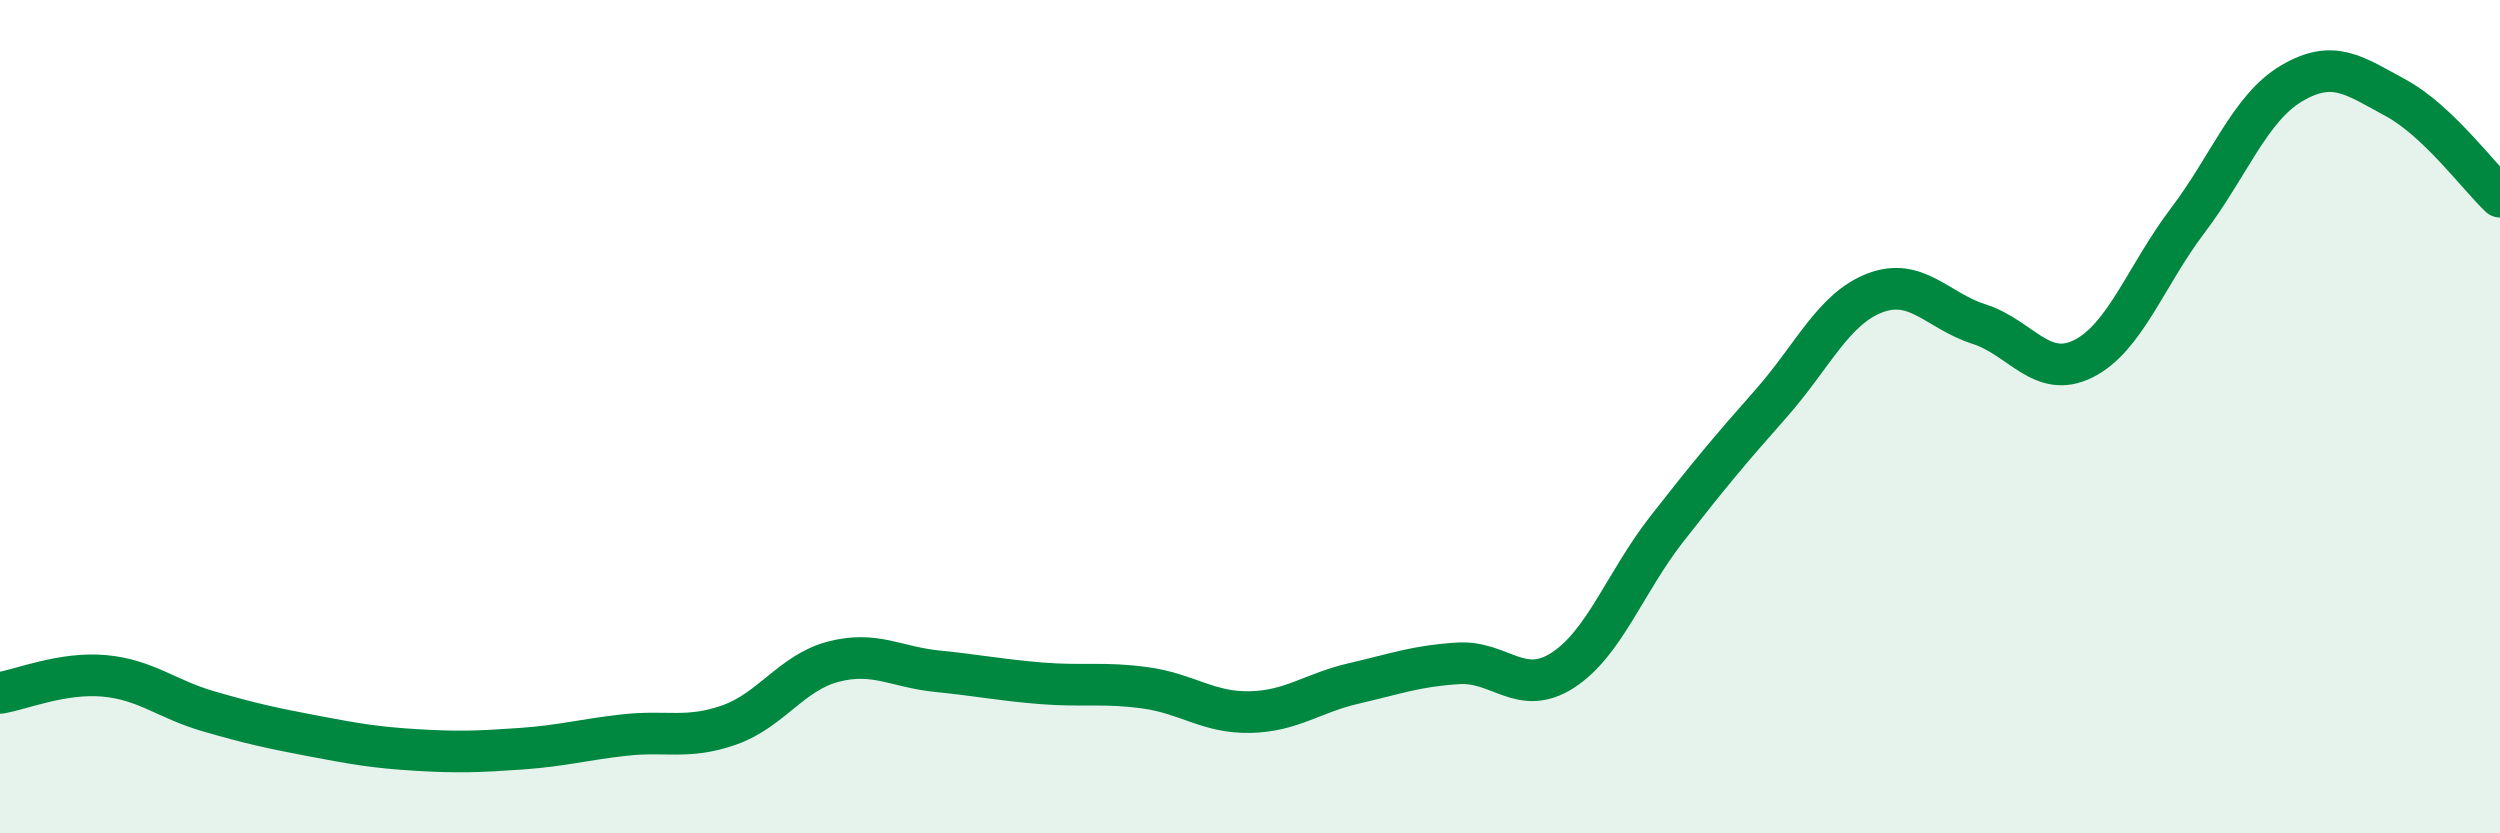
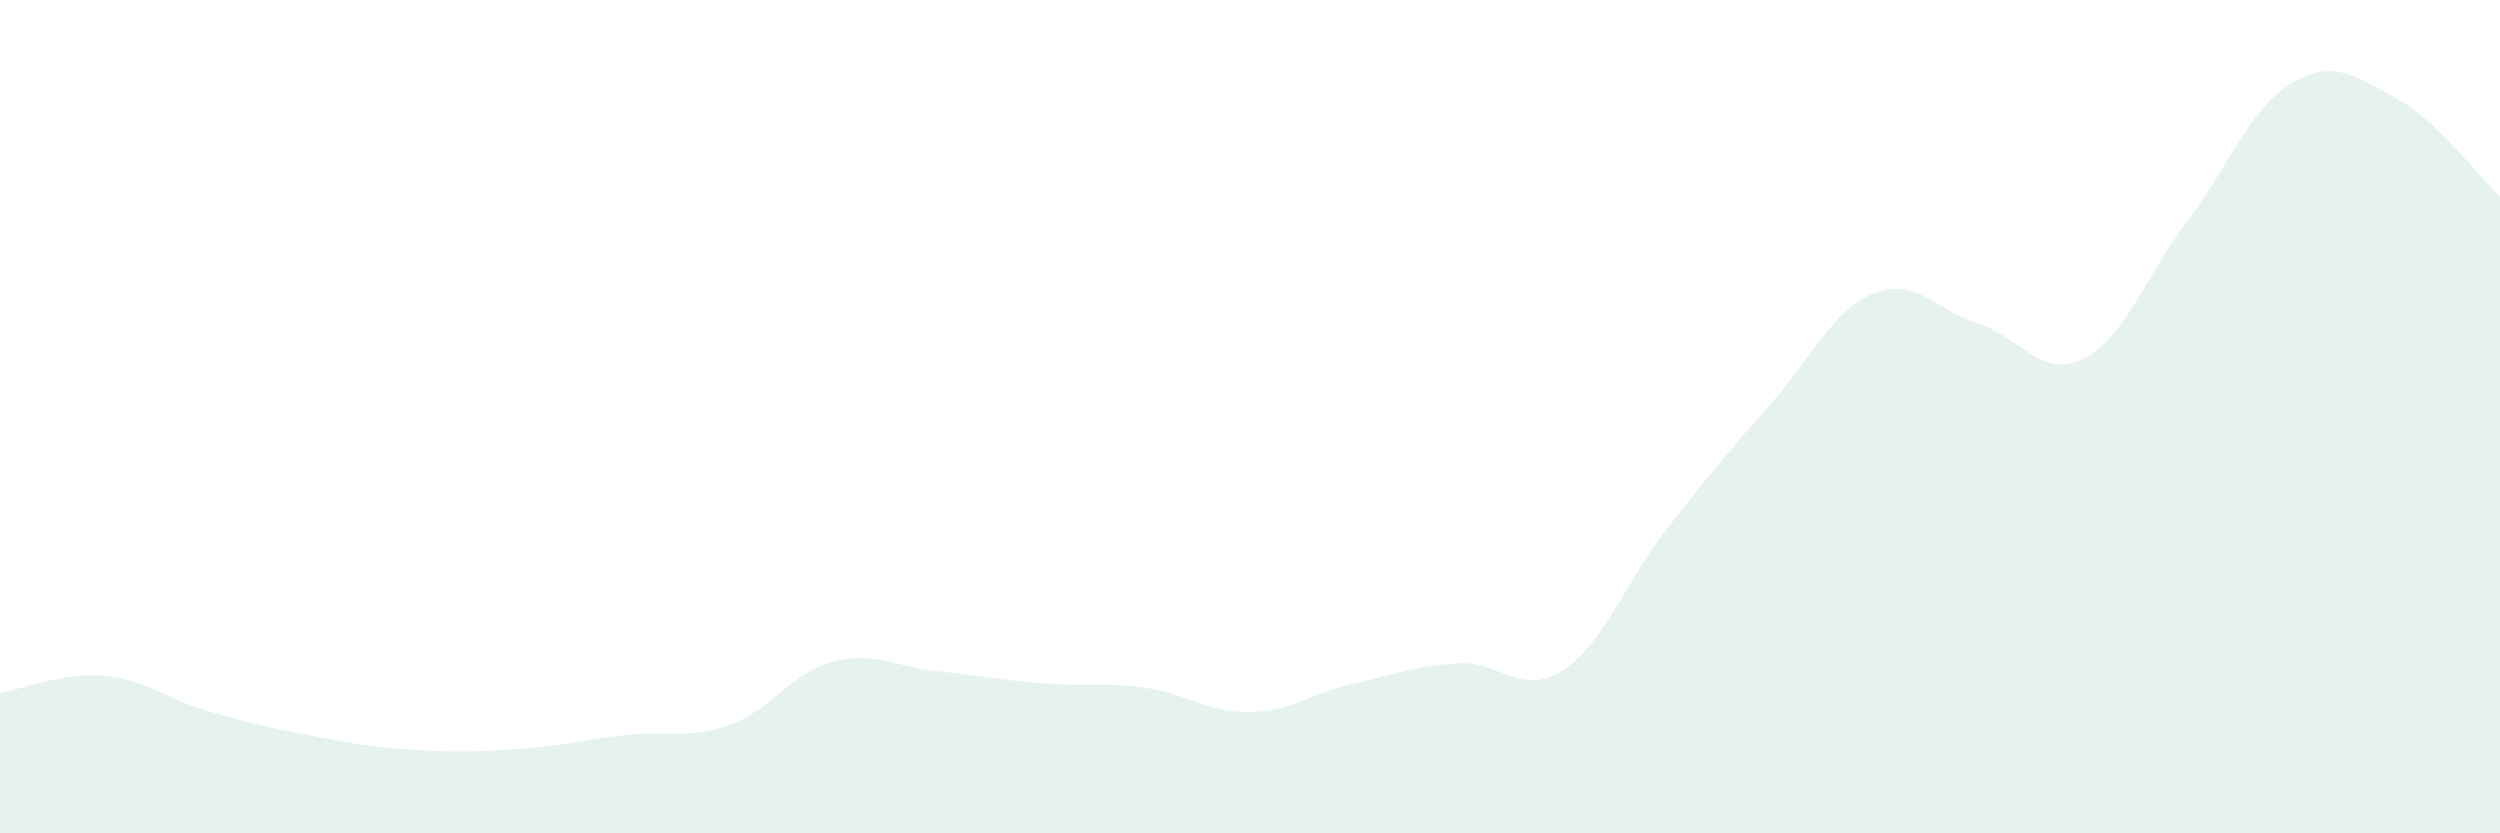
<svg xmlns="http://www.w3.org/2000/svg" width="60" height="20" viewBox="0 0 60 20">
  <path d="M 0,16.63 C 0.5,16.55 1.5,16.13 2.5,16.22 C 3.5,16.31 4,16.78 5,17.07 C 6,17.36 6.5,17.47 7.5,17.66 C 8.5,17.85 9,17.94 10,18 C 11,18.06 11.5,18.04 12.5,17.97 C 13.5,17.9 14,17.75 15,17.64 C 16,17.53 16.5,17.75 17.5,17.4 C 18.5,17.05 19,16.14 20,15.88 C 21,15.62 21.5,16.01 22.5,16.11 C 23.5,16.21 24,16.32 25,16.4 C 26,16.48 26.5,16.37 27.5,16.51 C 28.5,16.65 29,17.11 30,17.09 C 31,17.07 31.5,16.63 32.5,16.4 C 33.5,16.17 34,15.98 35,15.92 C 36,15.86 36.5,16.73 37.5,16.09 C 38.5,15.45 39,13.98 40,12.7 C 41,11.42 41.5,10.82 42.5,9.69 C 43.5,8.56 44,7.41 45,7.03 C 46,6.65 46.5,7.46 47.5,7.78 C 48.5,8.1 49,9.11 50,8.61 C 51,8.11 51.5,6.62 52.5,5.3 C 53.5,3.98 54,2.59 55,2 C 56,1.41 56.5,1.81 57.5,2.35 C 58.5,2.89 59.5,4.25 60,4.72L60 20L0 20Z" fill="#008740" opacity="0.1" stroke-linecap="round" stroke-linejoin="round" />
-   <path d="M 0,16.63 C 0.5,16.55 1.5,16.13 2.5,16.22 C 3.5,16.31 4,16.78 5,17.07 C 6,17.36 6.5,17.47 7.5,17.66 C 8.5,17.85 9,17.94 10,18 C 11,18.06 11.5,18.04 12.5,17.97 C 13.5,17.9 14,17.75 15,17.64 C 16,17.53 16.5,17.75 17.5,17.4 C 18.5,17.05 19,16.14 20,15.88 C 21,15.62 21.5,16.01 22.5,16.11 C 23.5,16.21 24,16.32 25,16.4 C 26,16.48 26.5,16.37 27.5,16.51 C 28.5,16.65 29,17.11 30,17.09 C 31,17.07 31.5,16.63 32.5,16.4 C 33.5,16.17 34,15.98 35,15.92 C 36,15.86 36.5,16.73 37.5,16.09 C 38.5,15.45 39,13.98 40,12.7 C 41,11.42 41.5,10.82 42.5,9.69 C 43.5,8.56 44,7.41 45,7.03 C 46,6.65 46.5,7.46 47.5,7.78 C 48.5,8.1 49,9.11 50,8.61 C 51,8.11 51.5,6.62 52.5,5.3 C 53.5,3.98 54,2.59 55,2 C 56,1.41 56.5,1.81 57.5,2.35 C 58.5,2.89 59.5,4.25 60,4.72" stroke="#008740" stroke-width="1" fill="none" stroke-linecap="round" stroke-linejoin="round" />
</svg>